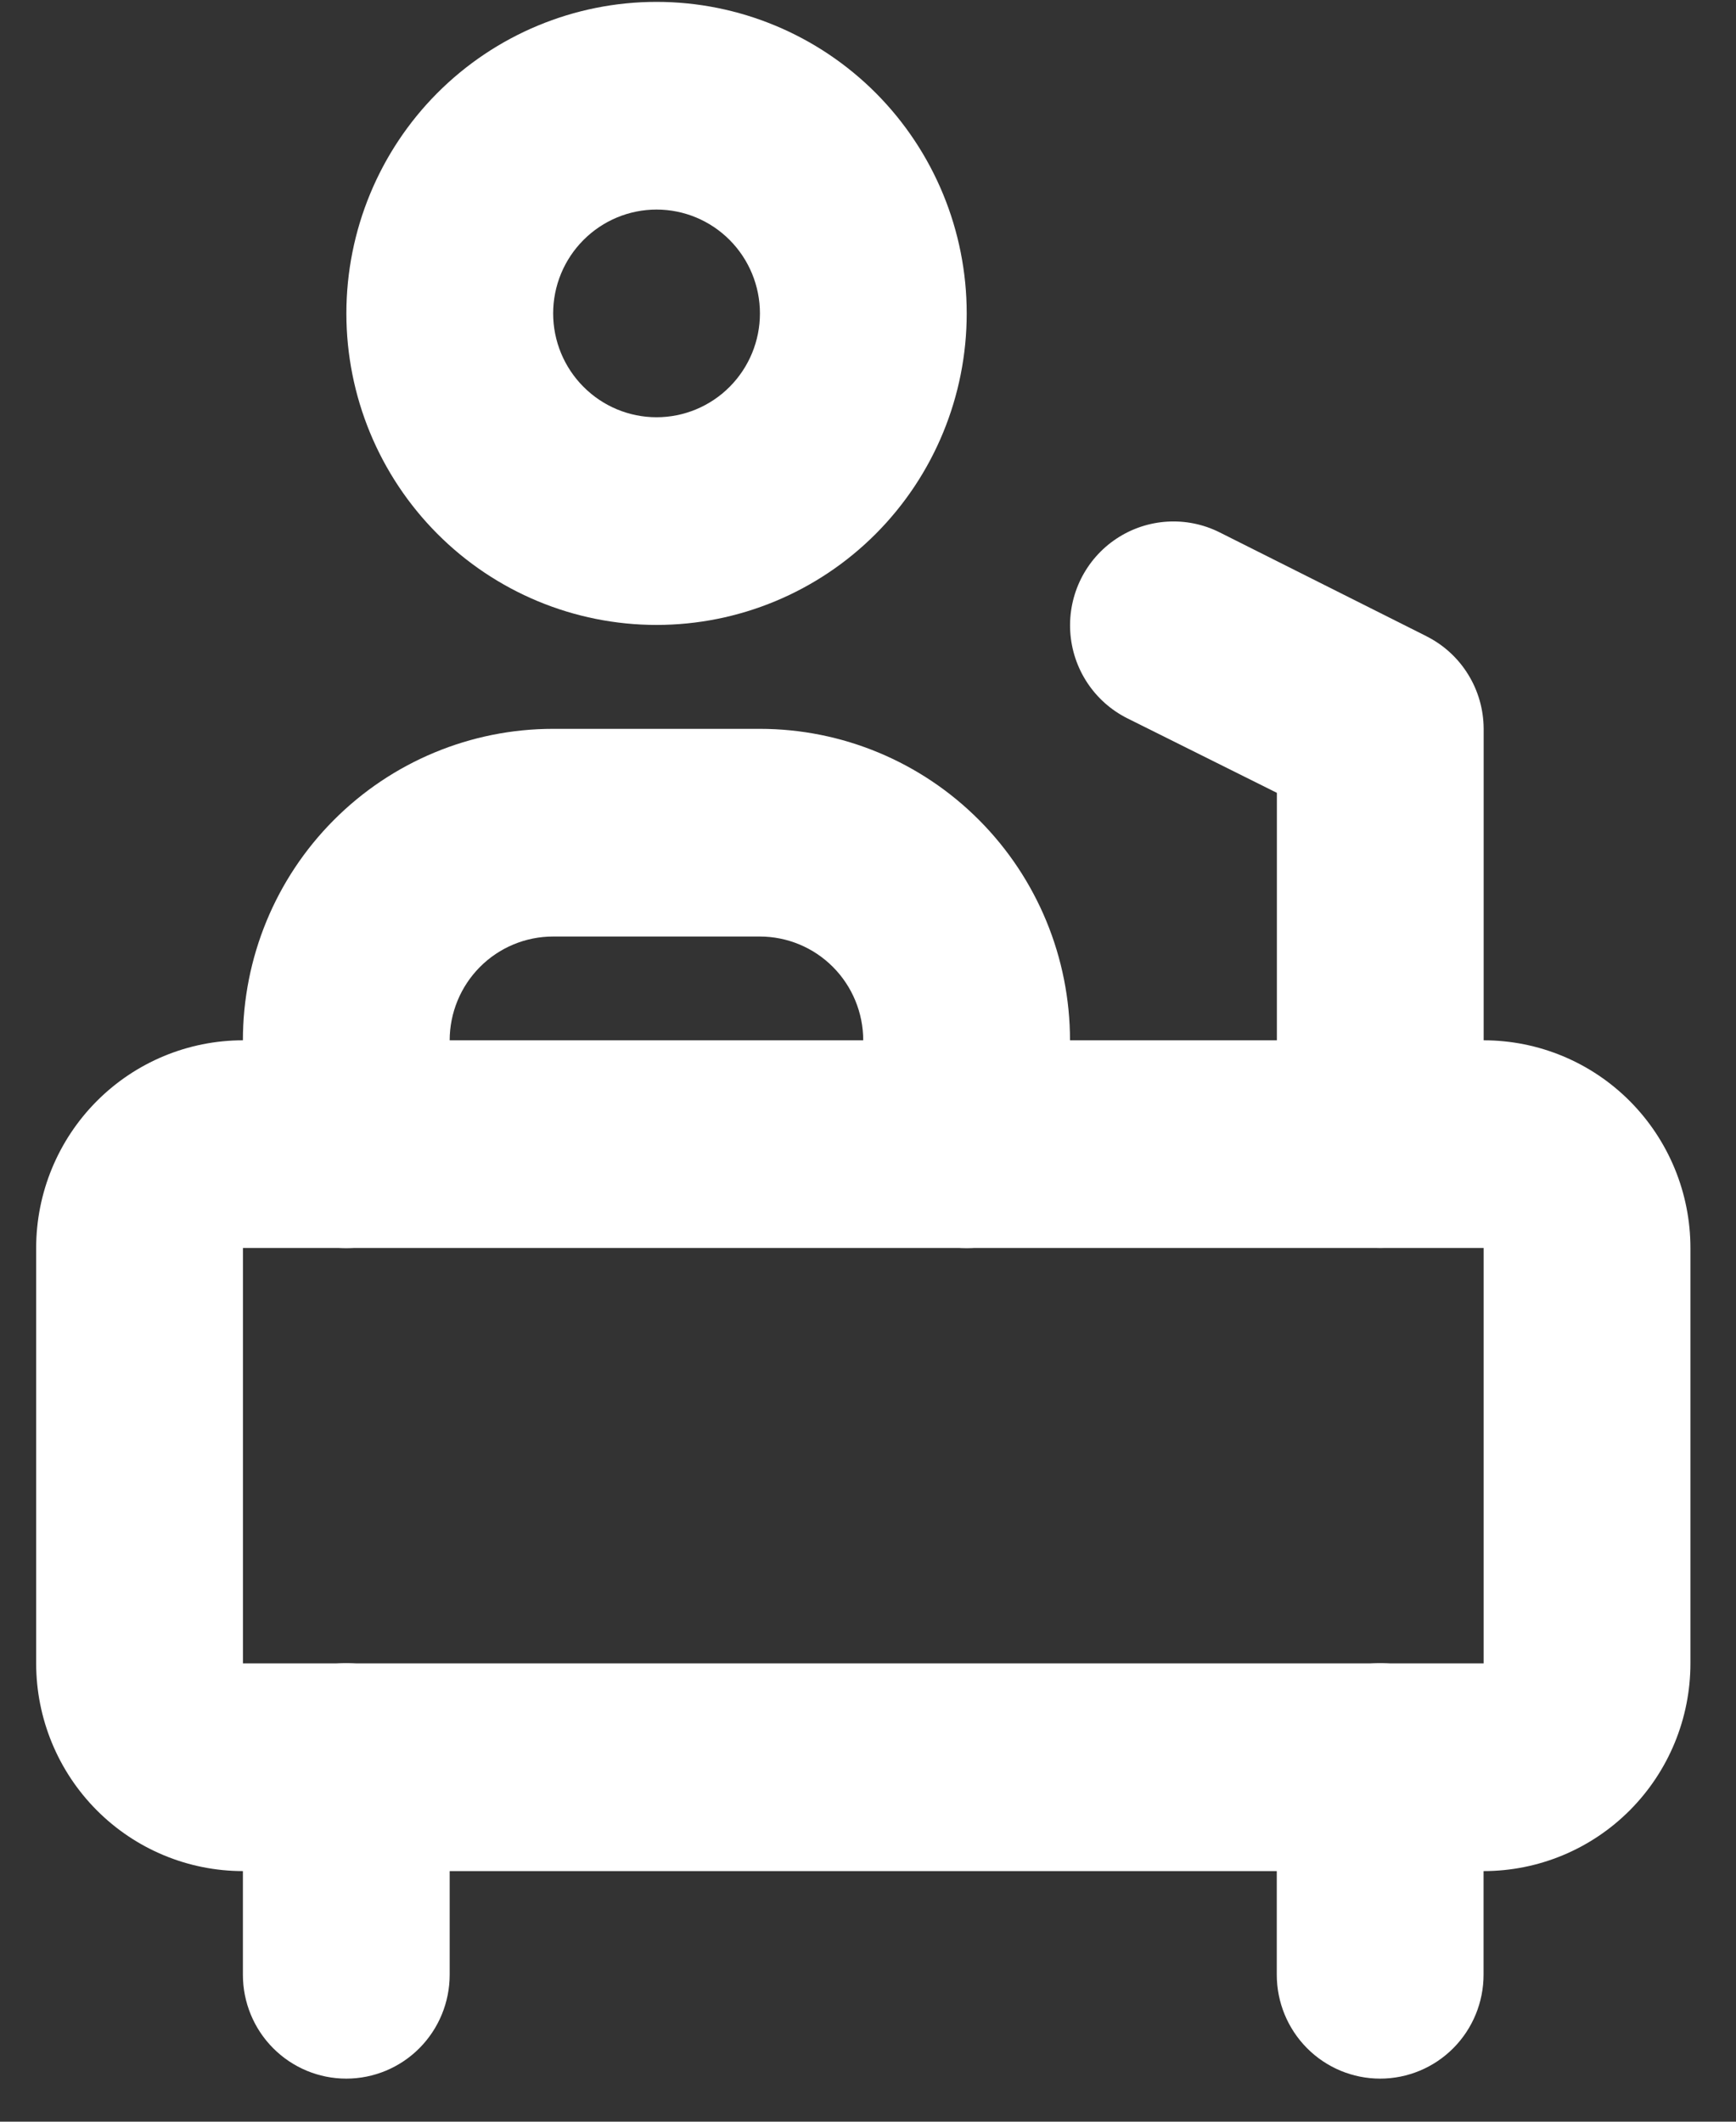
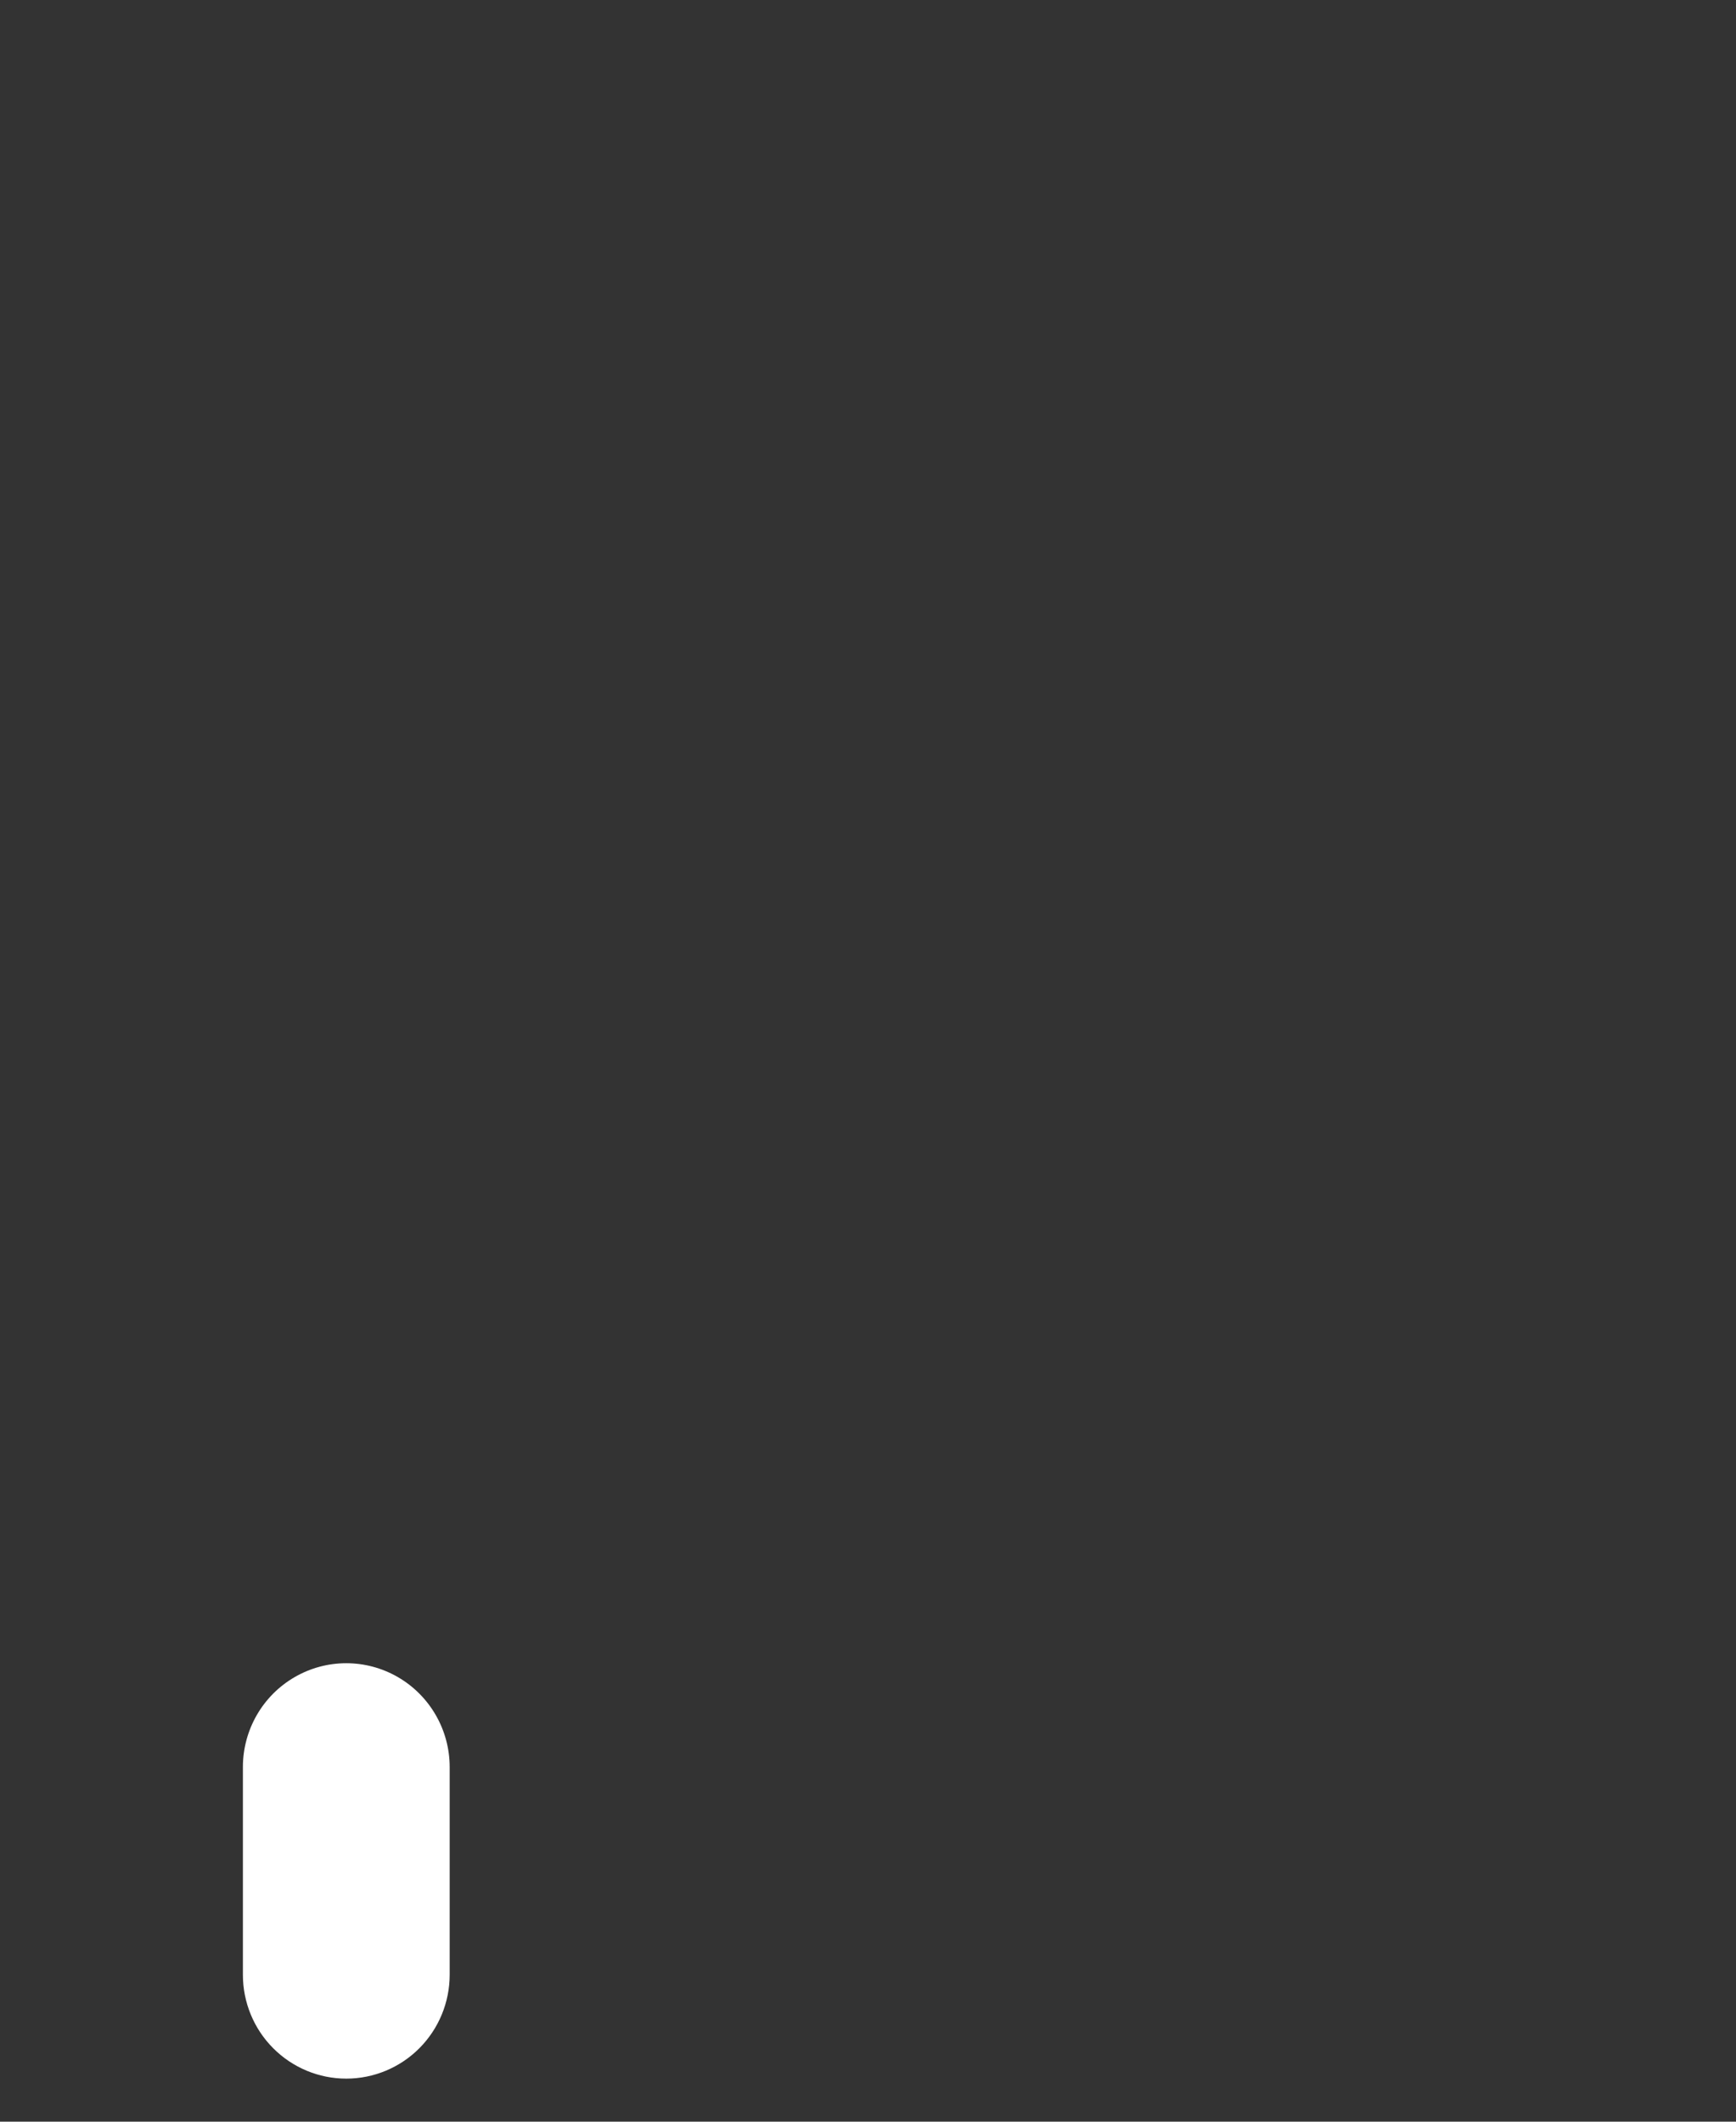
<svg xmlns="http://www.w3.org/2000/svg" width="36" height="44" viewBox="0 0 36 44" fill="none">
  <rect x="0" y="0" width="36" height="44" fill="#333333" stroke="none" />
-   <path d="M30.767 38.803H5.038C3.901 38.803 2.81 38.349 2.006 37.541C1.202 36.733 0.75 35.638 0.75 34.496V25.881C0.75 24.739 1.202 23.644 2.006 22.836C2.81 22.028 3.901 21.574 5.038 21.574H30.767C31.904 21.574 32.995 22.028 33.799 22.836C34.603 23.644 35.055 24.739 35.055 25.881V34.496C35.055 35.638 34.603 36.733 33.799 37.541C32.995 38.349 31.904 38.803 30.767 38.803ZM5.038 25.881V34.496H30.767V25.881H5.038Z" fill="white" />
  <path d="M7.181 43.107C6.612 43.107 6.067 42.88 5.665 42.476C5.262 42.072 5.037 41.524 5.037 40.953V36.646C5.037 35.877 5.445 35.166 6.109 34.781C6.772 34.396 7.589 34.396 8.253 34.781C8.916 35.166 9.325 35.877 9.325 36.646V40.953C9.325 41.524 9.099 42.072 8.697 42.476C8.295 42.88 7.749 43.107 7.181 43.107Z" fill="white" />
-   <path d="M28.621 43.107C28.052 43.107 27.507 42.88 27.105 42.476C26.703 42.072 26.477 41.524 26.477 40.953V36.646C26.477 35.877 26.885 35.166 27.549 34.781C28.212 34.396 29.029 34.396 29.693 34.781C30.356 35.166 30.765 35.877 30.765 36.646V40.953C30.765 41.524 30.539 42.072 30.137 42.476C29.735 42.88 29.189 43.107 28.621 43.107Z" fill="white" />
-   <path d="M13.615 12.96C11.91 12.96 10.274 12.28 9.067 11.068C7.861 9.856 7.183 8.213 7.183 6.5C7.183 4.786 7.861 3.143 9.067 1.931C10.274 0.72 11.91 0.039 13.615 0.039C15.321 0.039 16.957 0.72 18.164 1.931C19.37 3.143 20.047 4.786 20.047 6.5C20.047 8.213 19.37 9.856 18.164 11.068C16.957 12.28 15.321 12.96 13.615 12.96ZM13.615 4.346C13.047 4.346 12.502 4.573 12.1 4.977C11.697 5.381 11.471 5.928 11.471 6.5C11.471 7.071 11.697 7.618 12.1 8.022C12.502 8.426 13.047 8.653 13.615 8.653C14.184 8.653 14.729 8.426 15.131 8.022C15.533 7.618 15.759 7.071 15.759 6.5C15.759 5.928 15.533 5.381 15.131 4.977C14.729 4.573 14.184 4.346 13.615 4.346Z" fill="white" />
-   <path d="M20.045 25.883C19.476 25.883 18.931 25.656 18.529 25.252C18.127 24.849 17.901 24.301 17.901 23.729V21.576C17.901 21.005 17.675 20.457 17.273 20.053C16.871 19.649 16.325 19.422 15.757 19.422H11.469C10.9 19.422 10.355 19.649 9.953 20.053C9.551 20.457 9.325 21.005 9.325 21.576V23.729C9.325 24.499 8.916 25.21 8.253 25.594C7.589 25.979 6.772 25.979 6.109 25.594C5.445 25.21 5.037 24.499 5.037 23.729V21.576C5.037 19.862 5.714 18.219 6.921 17.008C8.127 15.796 9.763 15.115 11.469 15.115H15.757C17.463 15.115 19.099 15.796 20.305 17.008C21.511 18.219 22.189 19.862 22.189 21.576V23.729C22.189 24.301 21.963 24.849 21.561 25.252C21.159 25.656 20.614 25.883 20.045 25.883Z" fill="white" />
-   <path d="M28.623 25.879C28.054 25.879 27.509 25.652 27.107 25.248C26.705 24.845 26.479 24.297 26.479 23.726V16.442L23.377 14.896C22.691 14.552 22.24 13.867 22.194 13.098C22.148 12.33 22.513 11.595 23.152 11.171C23.791 10.747 24.608 10.697 25.293 11.041L29.581 13.194V13.195C29.936 13.373 30.235 13.646 30.444 13.985C30.654 14.323 30.765 14.713 30.767 15.111V23.726C30.767 24.297 30.541 24.845 30.139 25.248C29.737 25.652 29.192 25.879 28.623 25.879Z" fill="white" />
</svg>